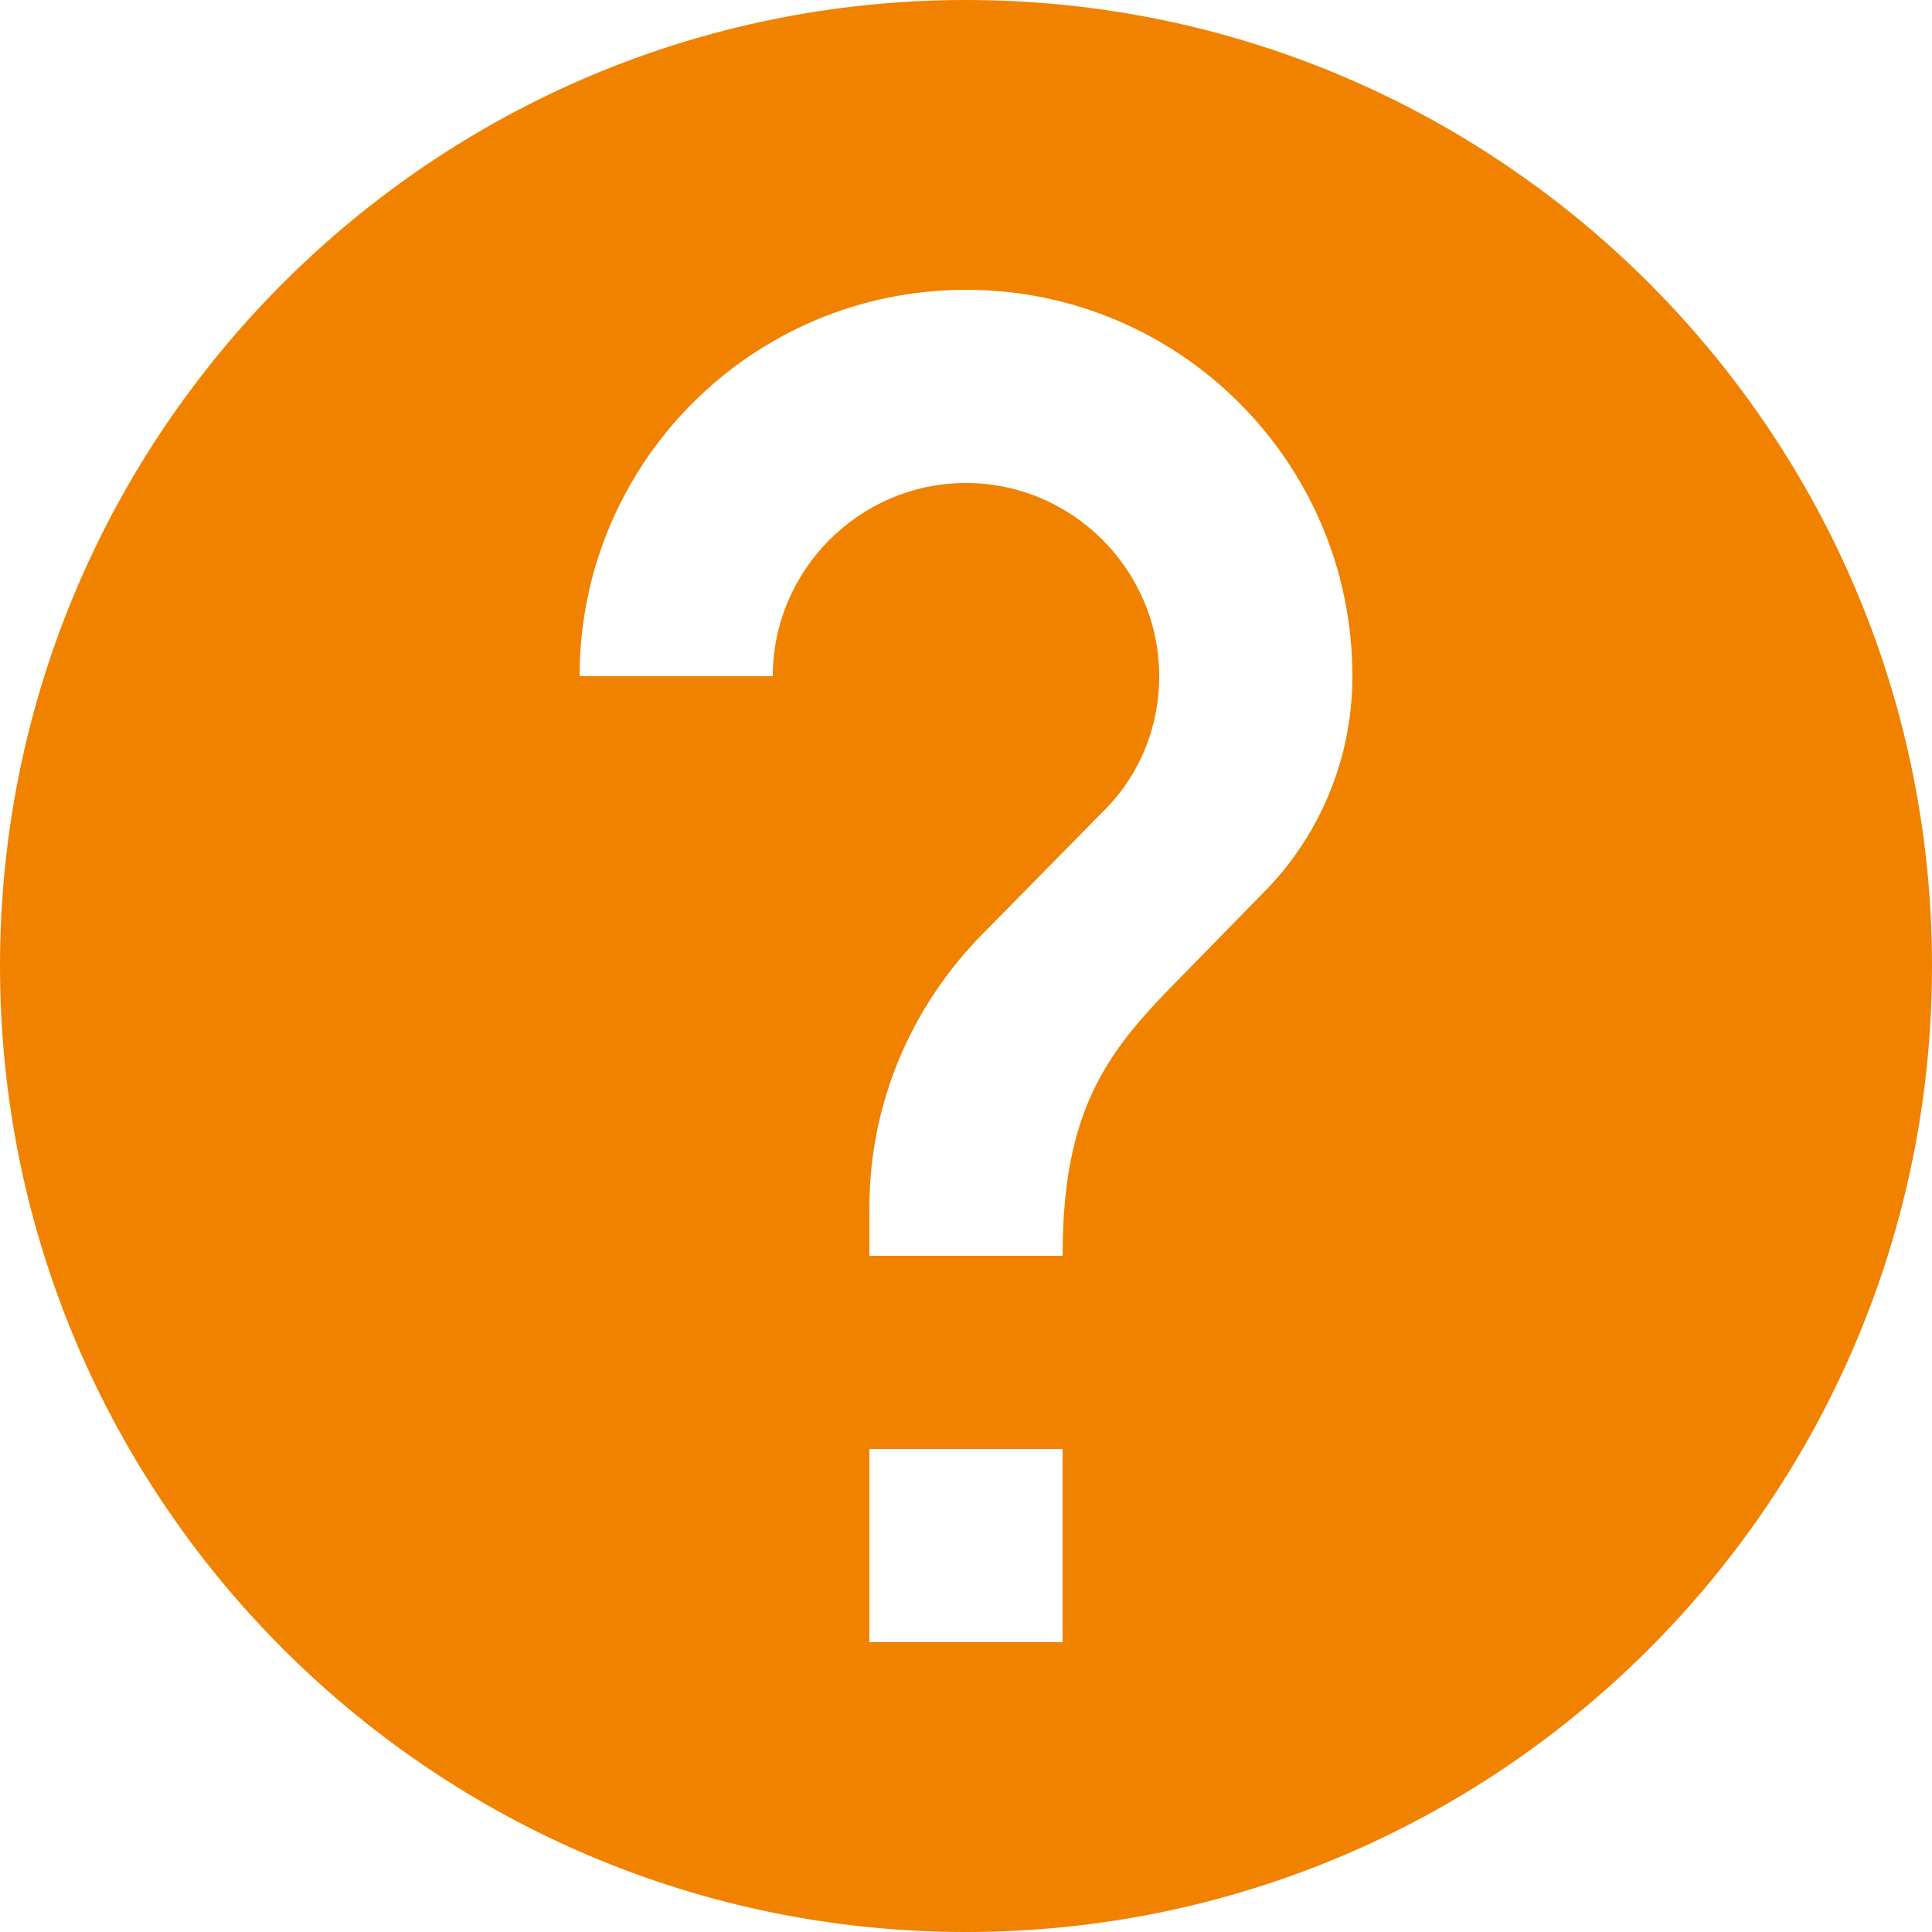
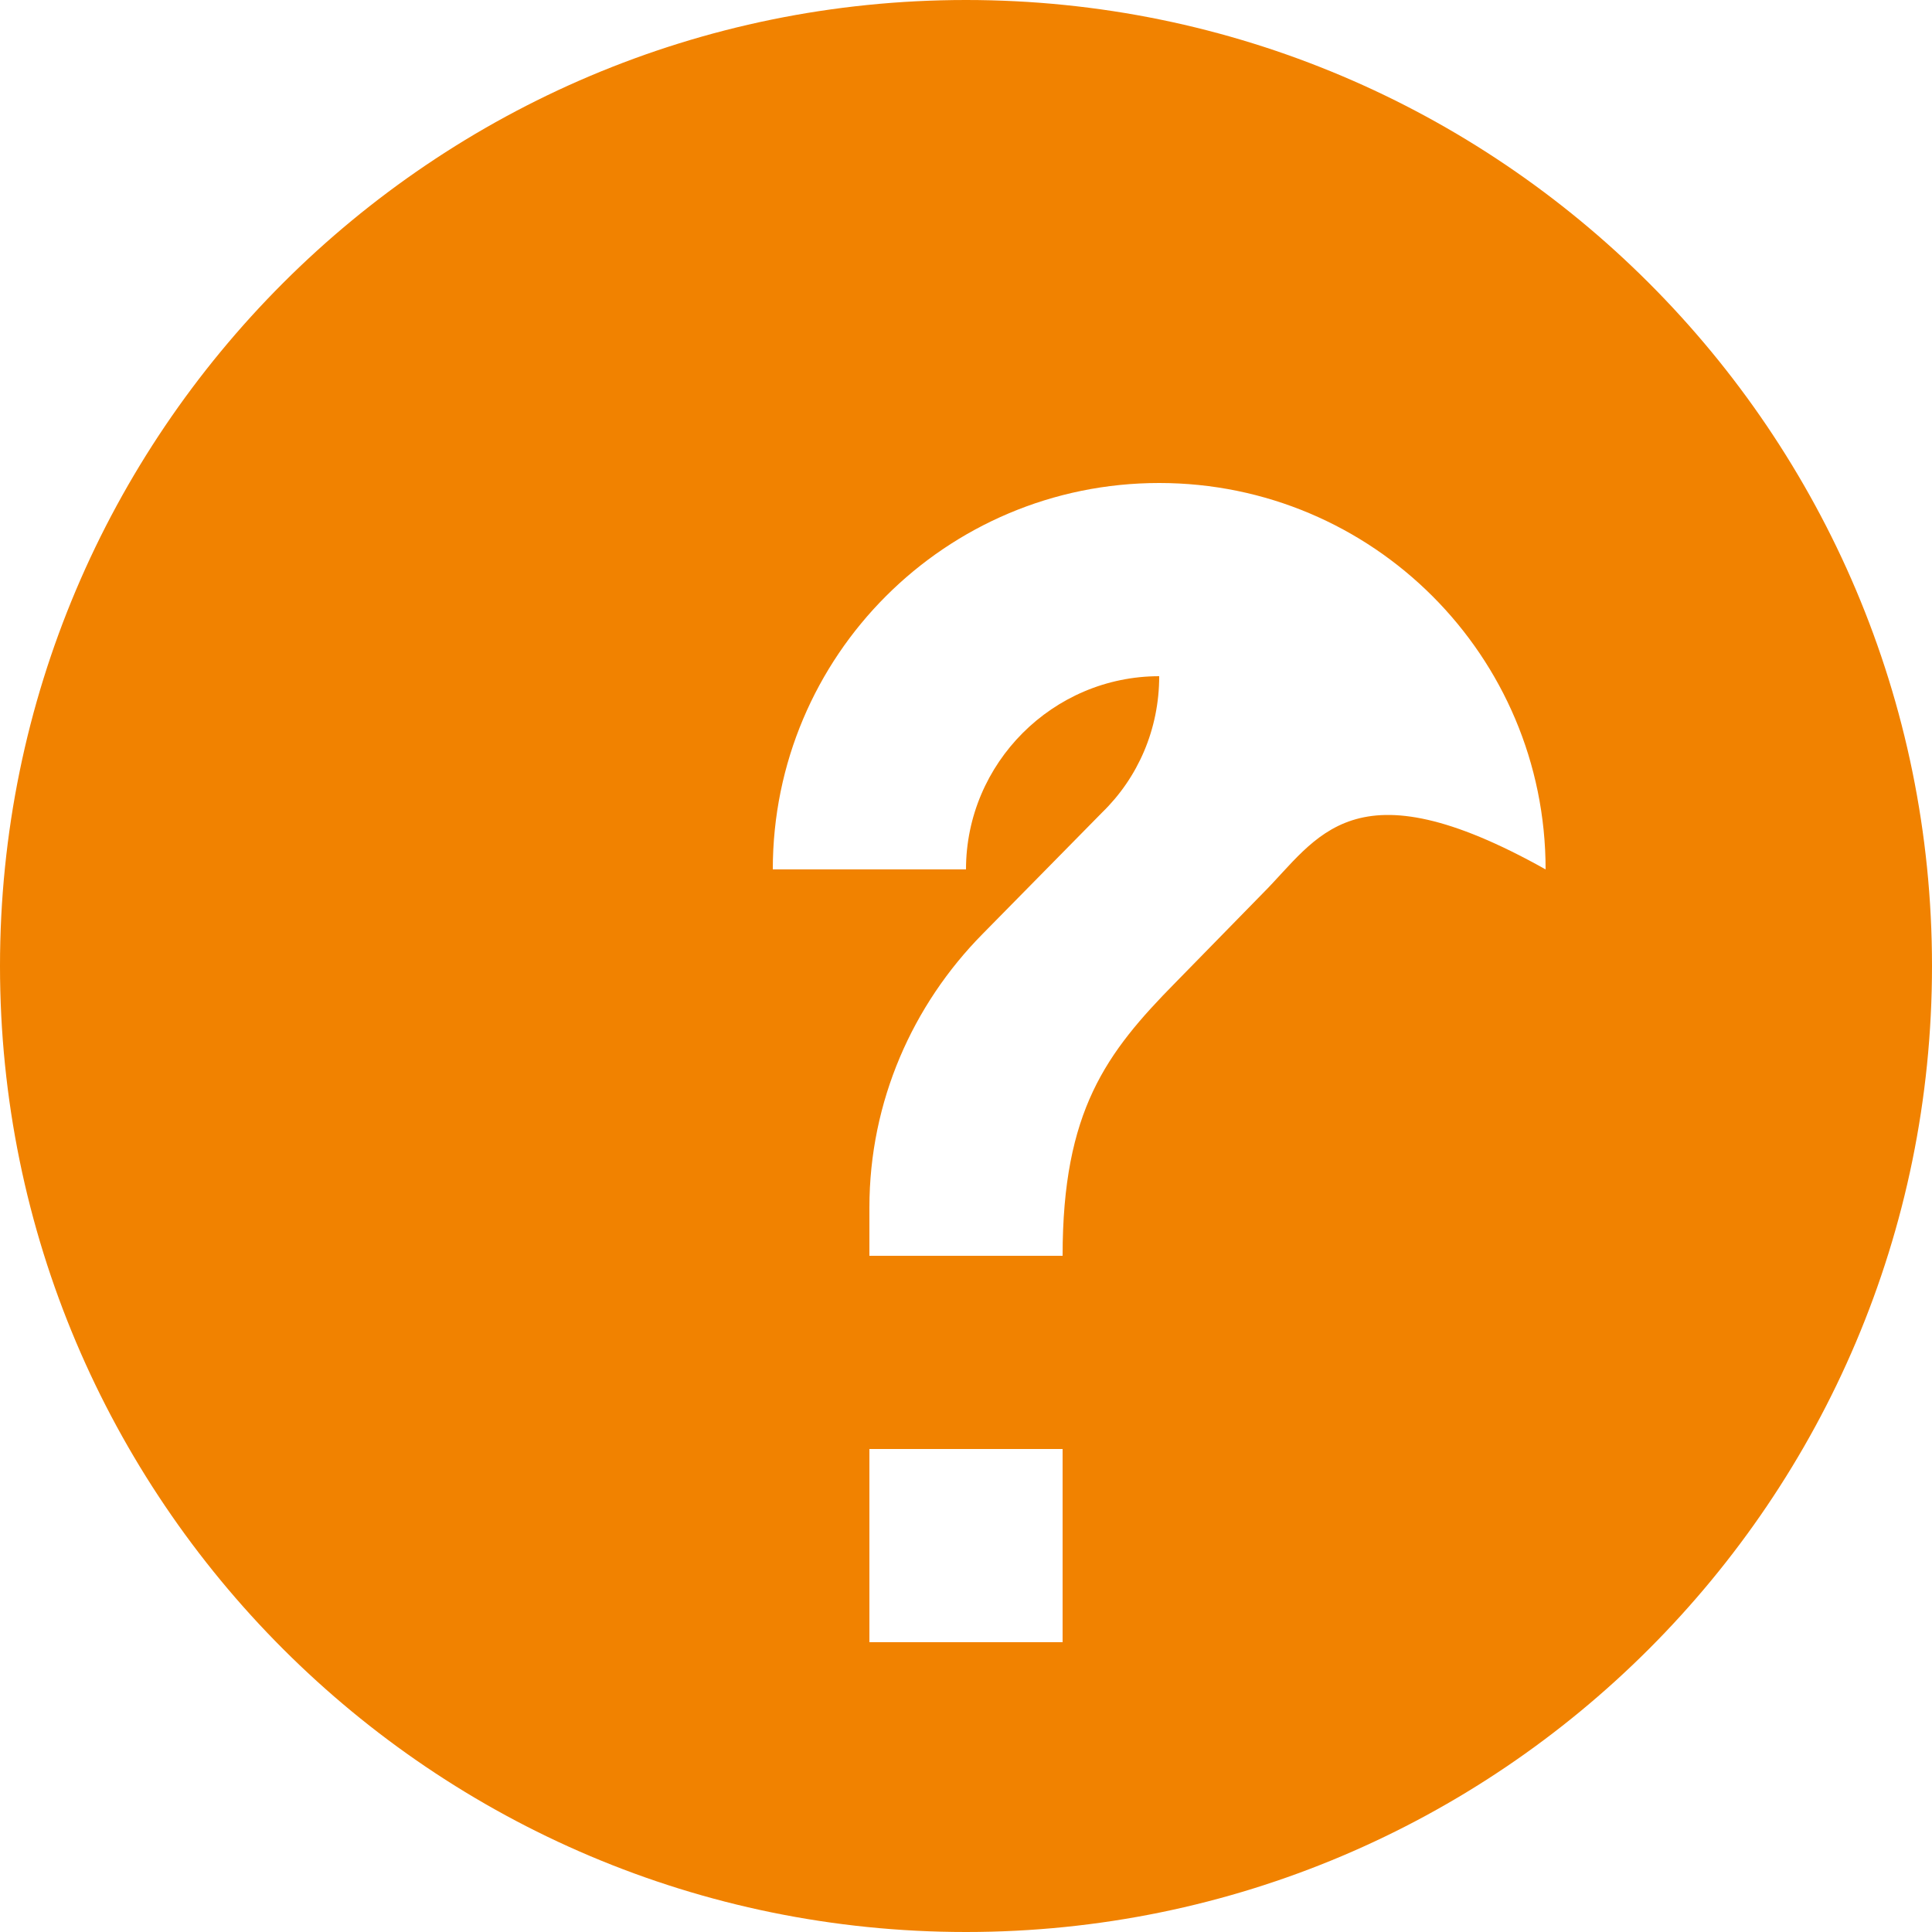
<svg xmlns="http://www.w3.org/2000/svg" version="1.1" id="Layer_1" x="0px" y="0px" width="20px" height="20px" viewBox="0 0 20 20" enable-background="new 0 0 20 20" xml:space="preserve">
  <title>Fill 138</title>
  <desc>Created with Sketch.</desc>
  <g id="_x31_024_x5F_Header_x5F_NoLog_x5F_Accedi" transform="translate(-983, -50)">
-     <path id="Fill-138" fill="#F18200" d="M993,50c-5.52,0-10,4.48-10,10c0,5.52,4.48,10,10,10c5.52,0,10-4.48,10-10   C1003,54.48,998.52,50,993,50L993,50z M992,65h2v2h-2V65z M996.07,59.25l-0.9,0.92C994.45,60.9,994,61.5,994,63h-2v-0.5   c0-1.1,0.45-2.1,1.17-2.83l1.24-1.26c0.37-0.36,0.59-0.86,0.59-1.41c0-1.1-0.9-2-2-2c-1.1,0-2,0.9-2,2h-2c0-2.21,1.79-4,4-4   s4,1.79,4,4C997,57.88,996.641,58.68,996.07,59.25L996.07,59.25z" />
+     <path id="Fill-138" fill="#F18200" d="M993,50c-5.52,0-10,4.48-10,10c0,5.52,4.48,10,10,10c5.52,0,10-4.48,10-10   C1003,54.48,998.52,50,993,50L993,50z M992,65h2v2h-2V65z M996.07,59.25l-0.9,0.92C994.45,60.9,994,61.5,994,63h-2v-0.5   c0-1.1,0.45-2.1,1.17-2.83l1.24-1.26c0.37-0.36,0.59-0.86,0.59-1.41c-1.1,0-2,0.9-2,2h-2c0-2.21,1.79-4,4-4   s4,1.79,4,4C997,57.88,996.641,58.68,996.07,59.25L996.07,59.25z" />
  </g>
</svg>